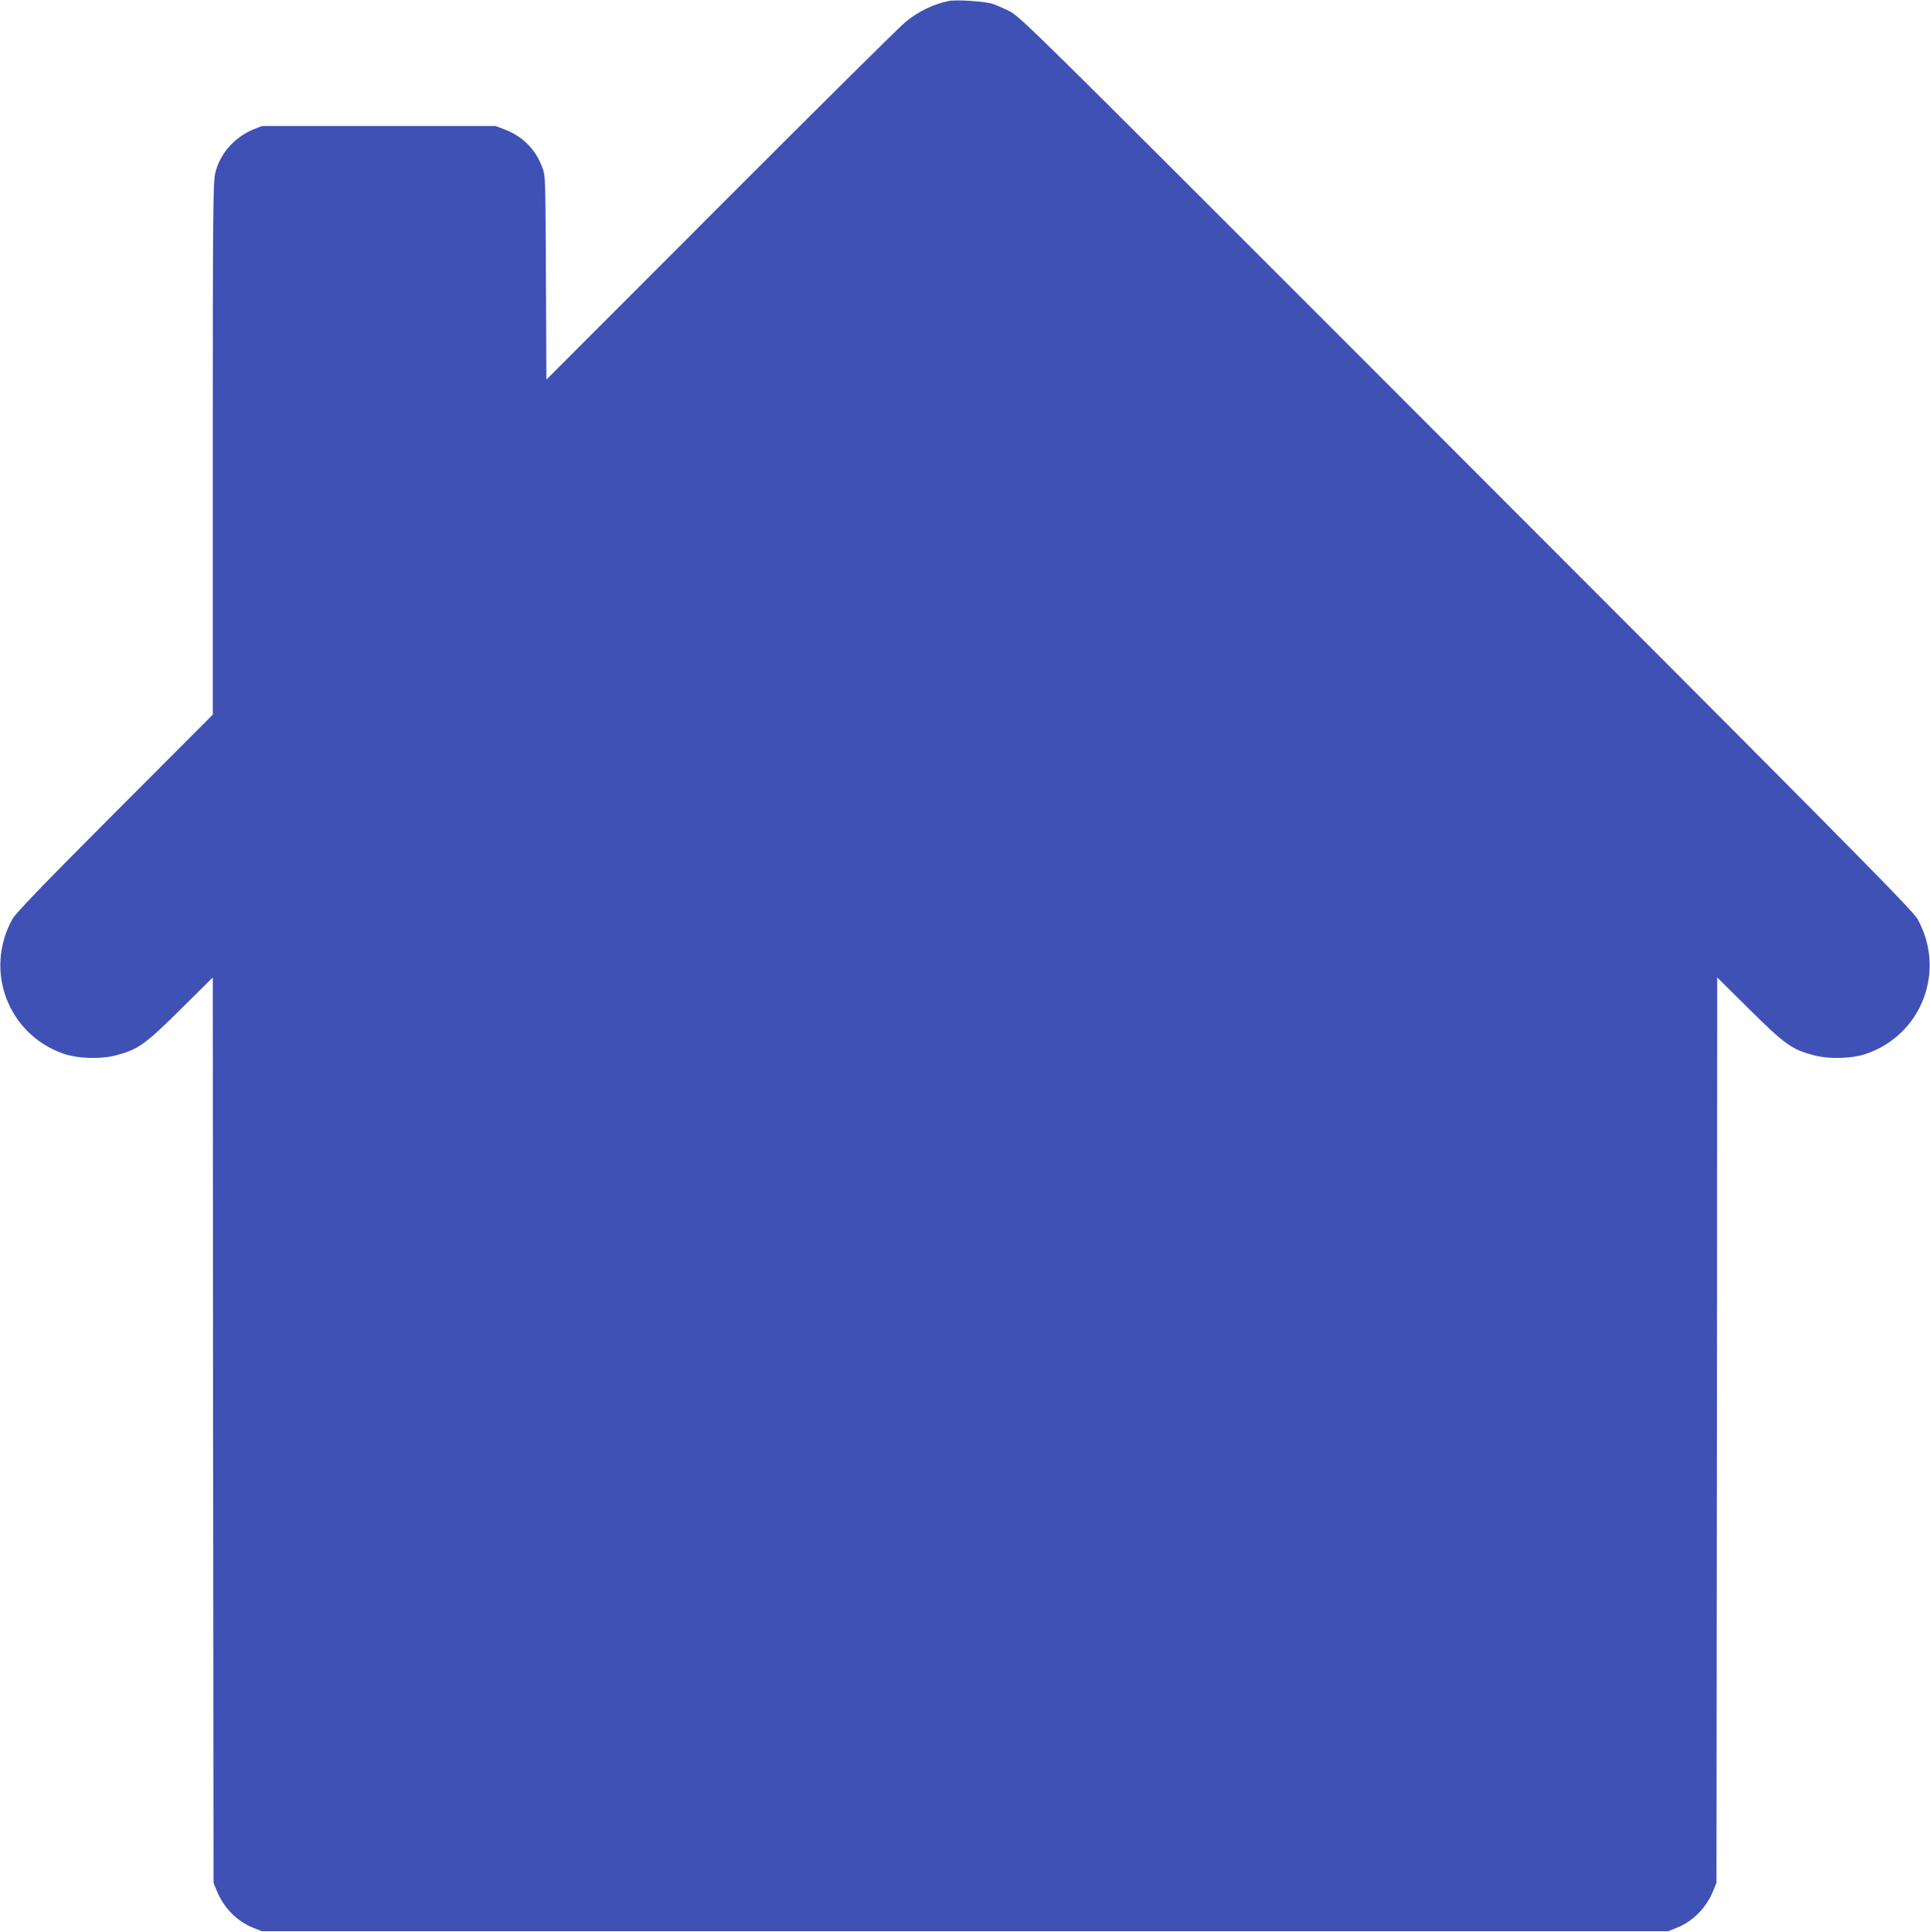
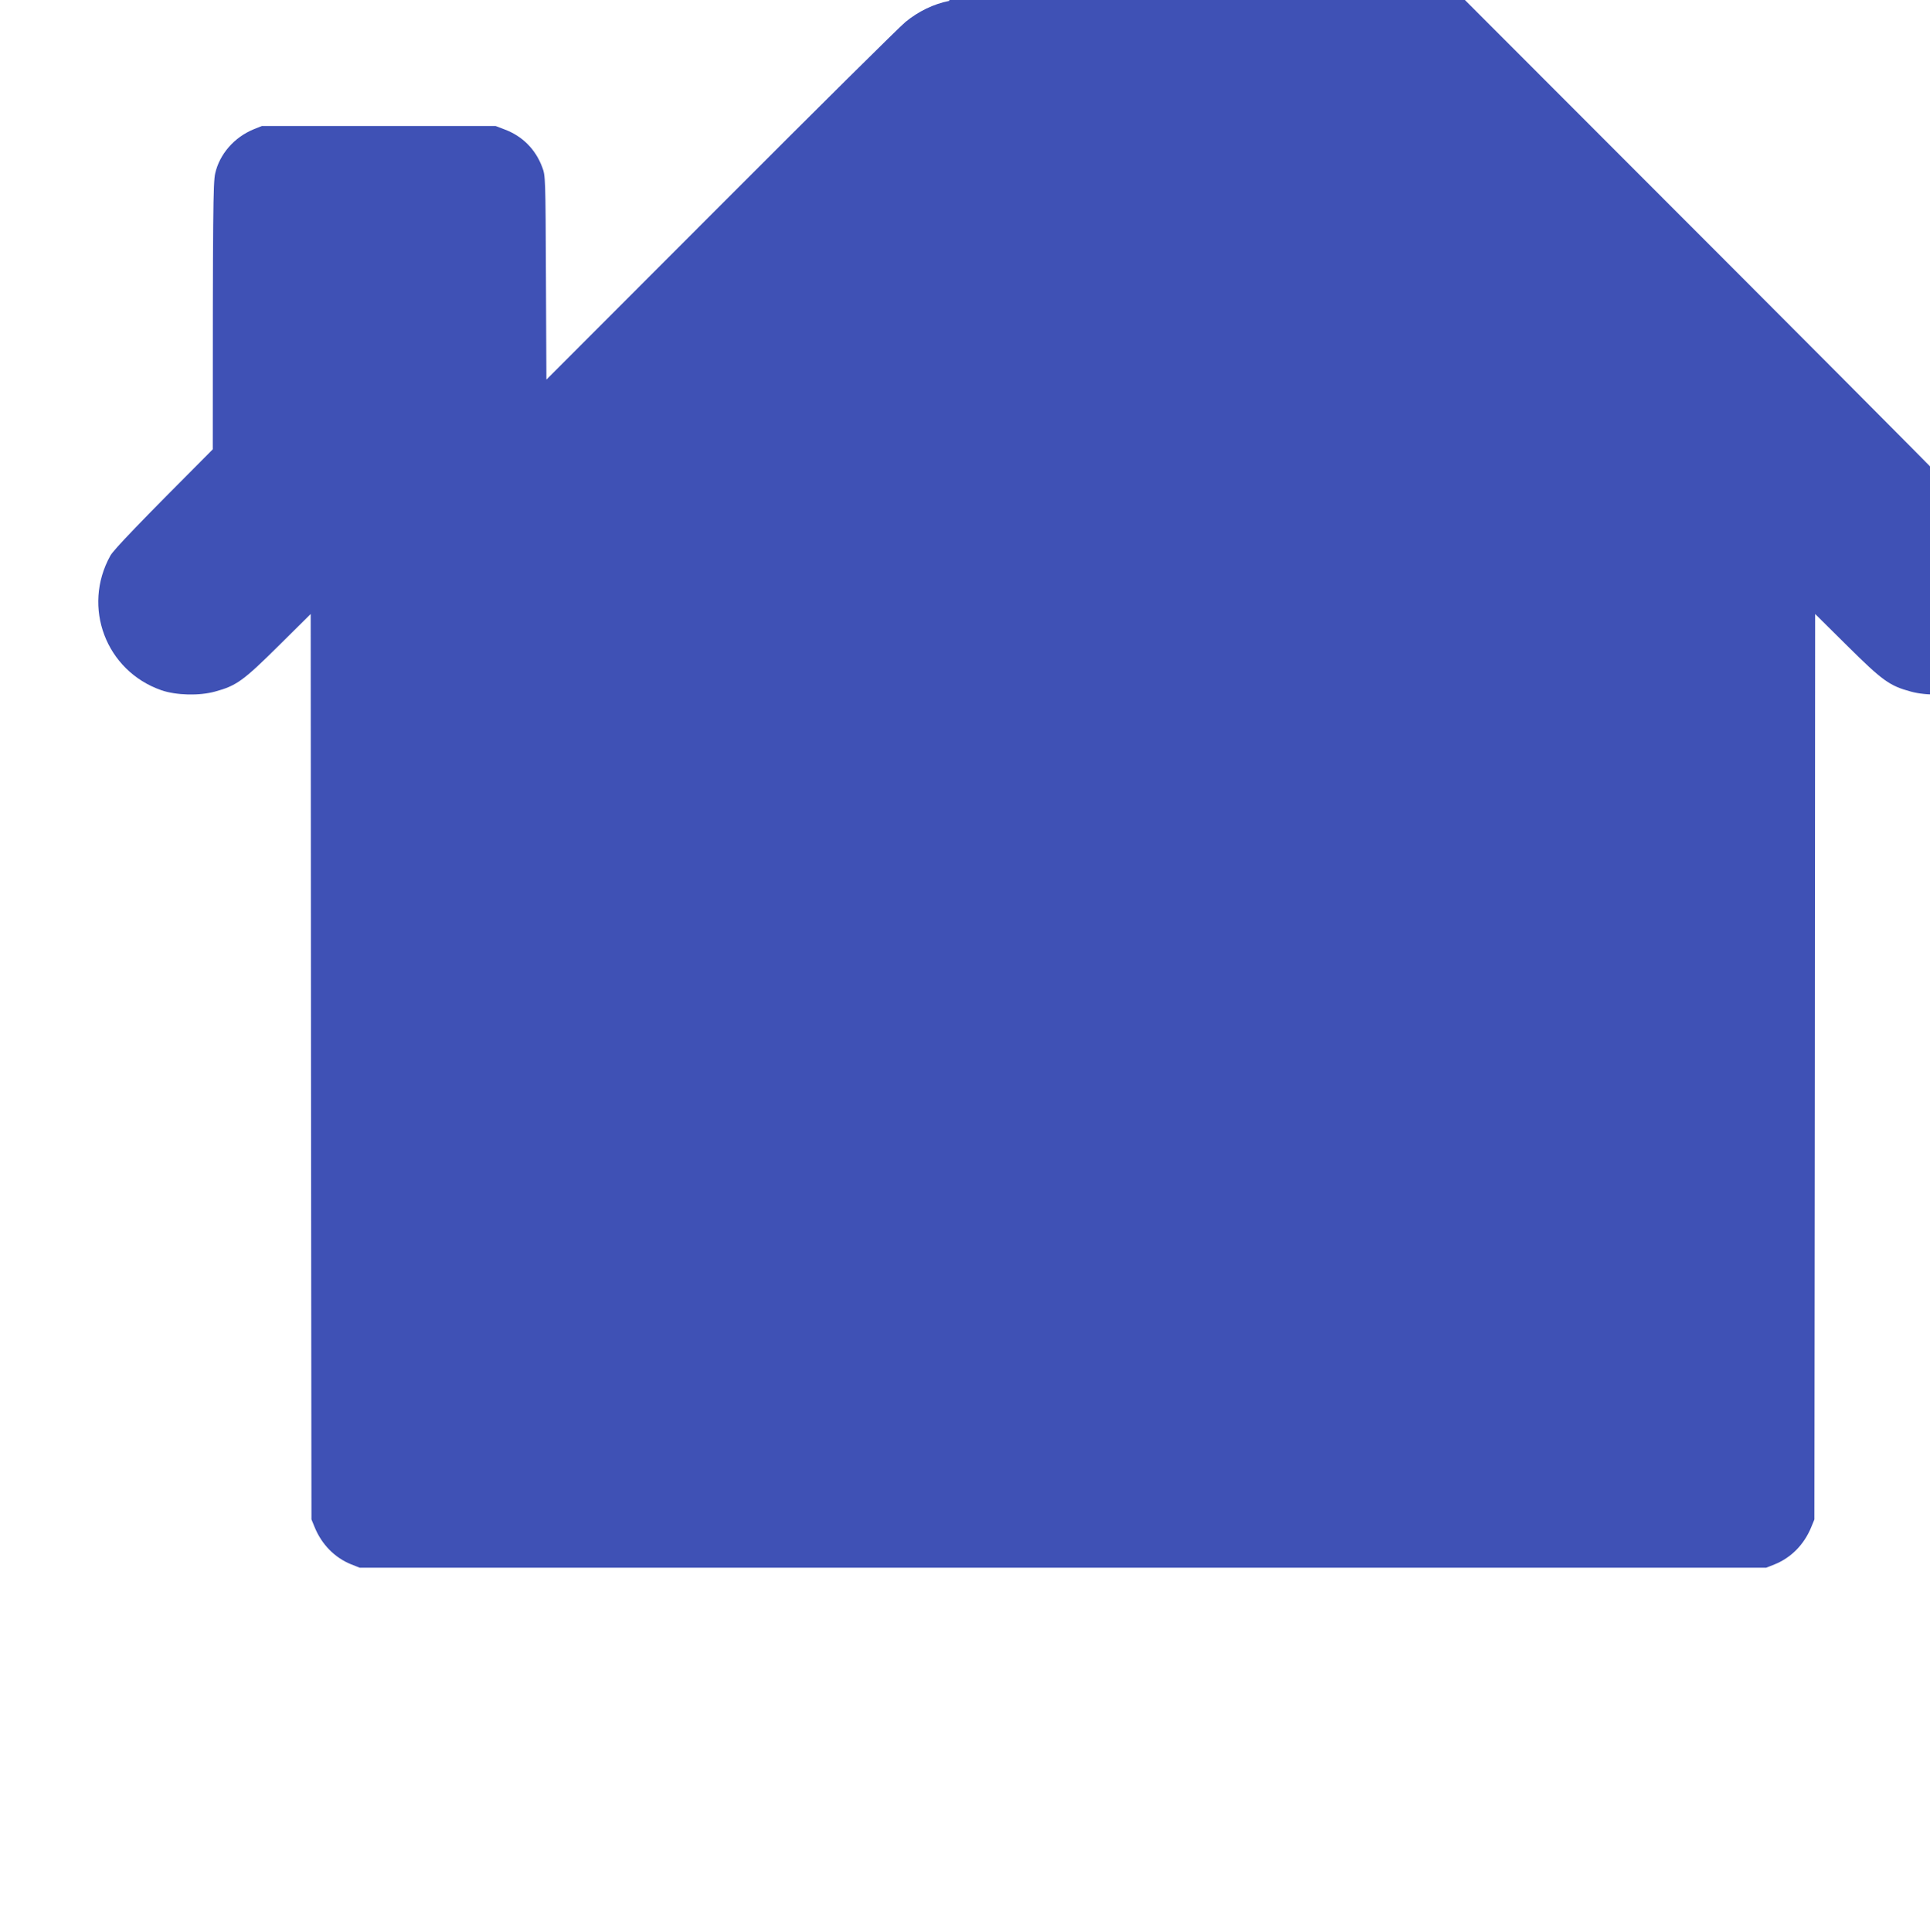
<svg xmlns="http://www.w3.org/2000/svg" version="1.0" width="1279pt" height="1280pt" viewBox="0 0 1279 1280" preserveAspectRatio="xMidYMid meet">
  <g transform="translate(0,1280) scale(0.1,-0.1)" fill="#3f51b5" stroke="none">
-     <path d="M6290 12794 c-102 -20 -204 -69 -290 -140 -36 -29 -586 -574 -1222 -1211 l-1157 -1158 -3 675 c-3 667 -3 676 -25 733 -44 118 -131 205 -248 249 l-60 23 -775 0 -775 0 -55 -22 c-128 -53 -225 -164 -254 -292 -14 -63 -16 -257 -16 -1828 l0 -1758 -649 -650 c-486 -487 -656 -664 -679 -705 -189 -341 -29 -763 338 -891 98 -34 252 -38 356 -9 141 38 188 72 421 303 l213 211 2 -3000 3 -2999 21 -51 c47 -115 133 -202 241 -246 l58 -23 4660 0 4660 0 58 23 c108 44 194 131 241 246 l21 51 3 2999 2 3000 213 -211 c233 -231 280 -265 421 -303 104 -29 258 -25 356 9 367 128 527 550 338 891 -35 63 -491 523 -3843 3876 -1985 1985 -2104 2103 -2172 2138 -40 20 -94 44 -120 52 -48 15 -236 27 -283 18z" />
+     <path d="M6290 12794 c-102 -20 -204 -69 -290 -140 -36 -29 -586 -574 -1222 -1211 l-1157 -1158 -3 675 c-3 667 -3 676 -25 733 -44 118 -131 205 -248 249 l-60 23 -775 0 -775 0 -55 -22 c-128 -53 -225 -164 -254 -292 -14 -63 -16 -257 -16 -1828 c-486 -487 -656 -664 -679 -705 -189 -341 -29 -763 338 -891 98 -34 252 -38 356 -9 141 38 188 72 421 303 l213 211 2 -3000 3 -2999 21 -51 c47 -115 133 -202 241 -246 l58 -23 4660 0 4660 0 58 23 c108 44 194 131 241 246 l21 51 3 2999 2 3000 213 -211 c233 -231 280 -265 421 -303 104 -29 258 -25 356 9 367 128 527 550 338 891 -35 63 -491 523 -3843 3876 -1985 1985 -2104 2103 -2172 2138 -40 20 -94 44 -120 52 -48 15 -236 27 -283 18z" />
  </g>
</svg>